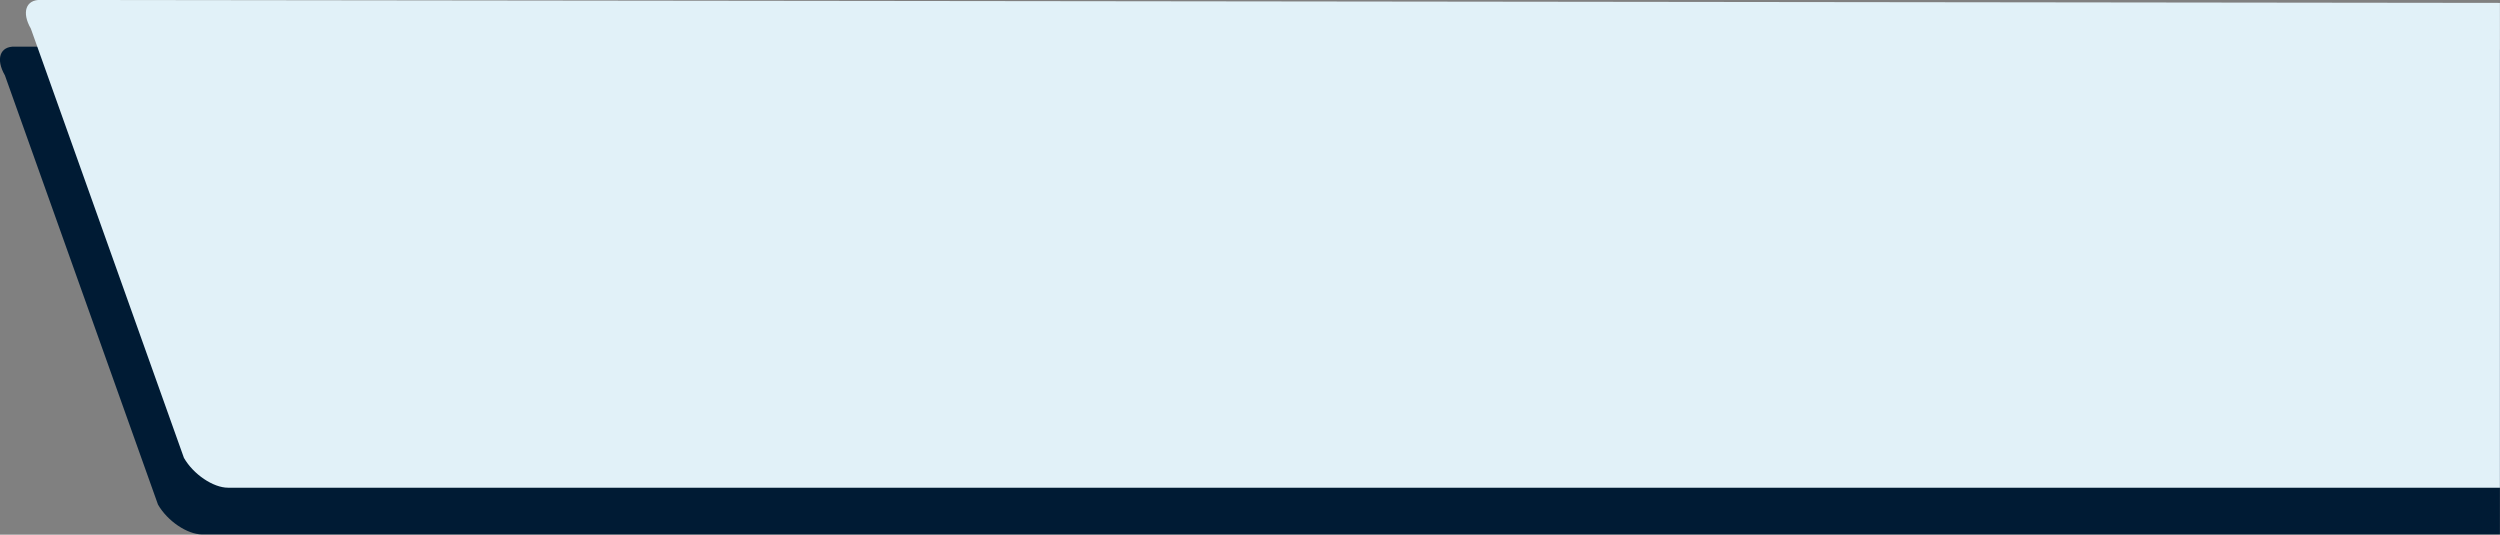
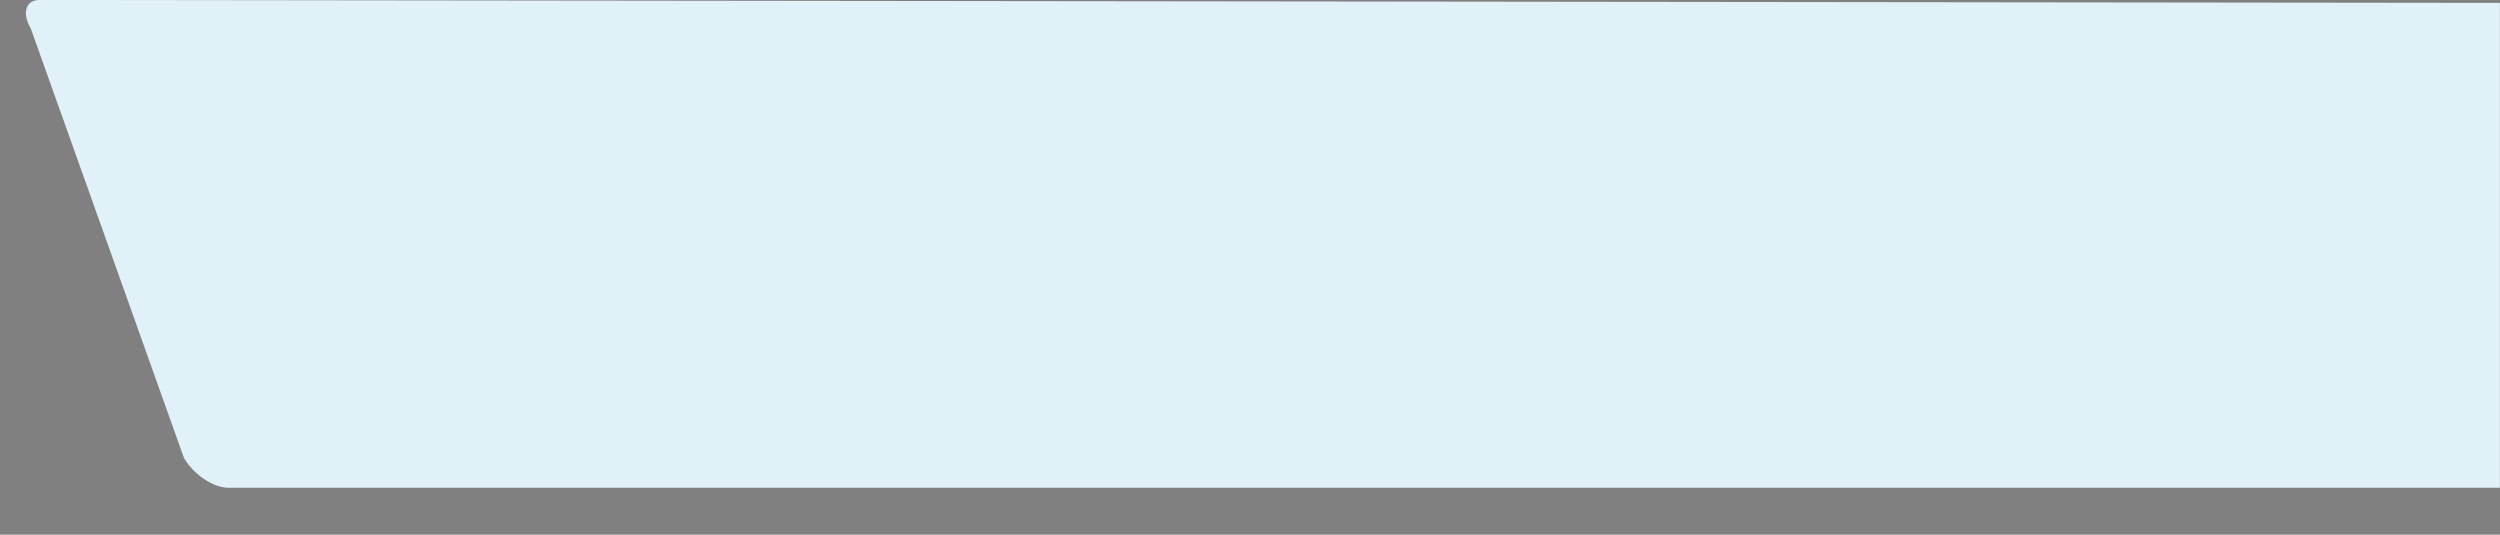
<svg xmlns="http://www.w3.org/2000/svg" viewBox="0 0 1349 288.5">
  <rect x="0" y="0" width="1349" height="288.5" fill="#808080" stroke="none" />
  <g transform="translate(-923.75 -8360.533)">
-     <path style="fill:#001B34;" d="M931.8,8385.7c-8.1-0.3-10.5,6.7-5.4,15.5l82.6,231.6c5.1,8.9,15.8,16.1,23.8,16.1   h1239.9v-261.6L931.8,8385.7z" />
    <path style="fill:#E1F1F8;" d="M945.8,8360.5c-8.1-0.3-10.5,6.7-5.4,15.5l82.6,231.6c5.1,8.9,15.8,16.1,23.8,16.1   h1225.9v-261.6L945.8,8360.5z" />
  </g>
</svg>